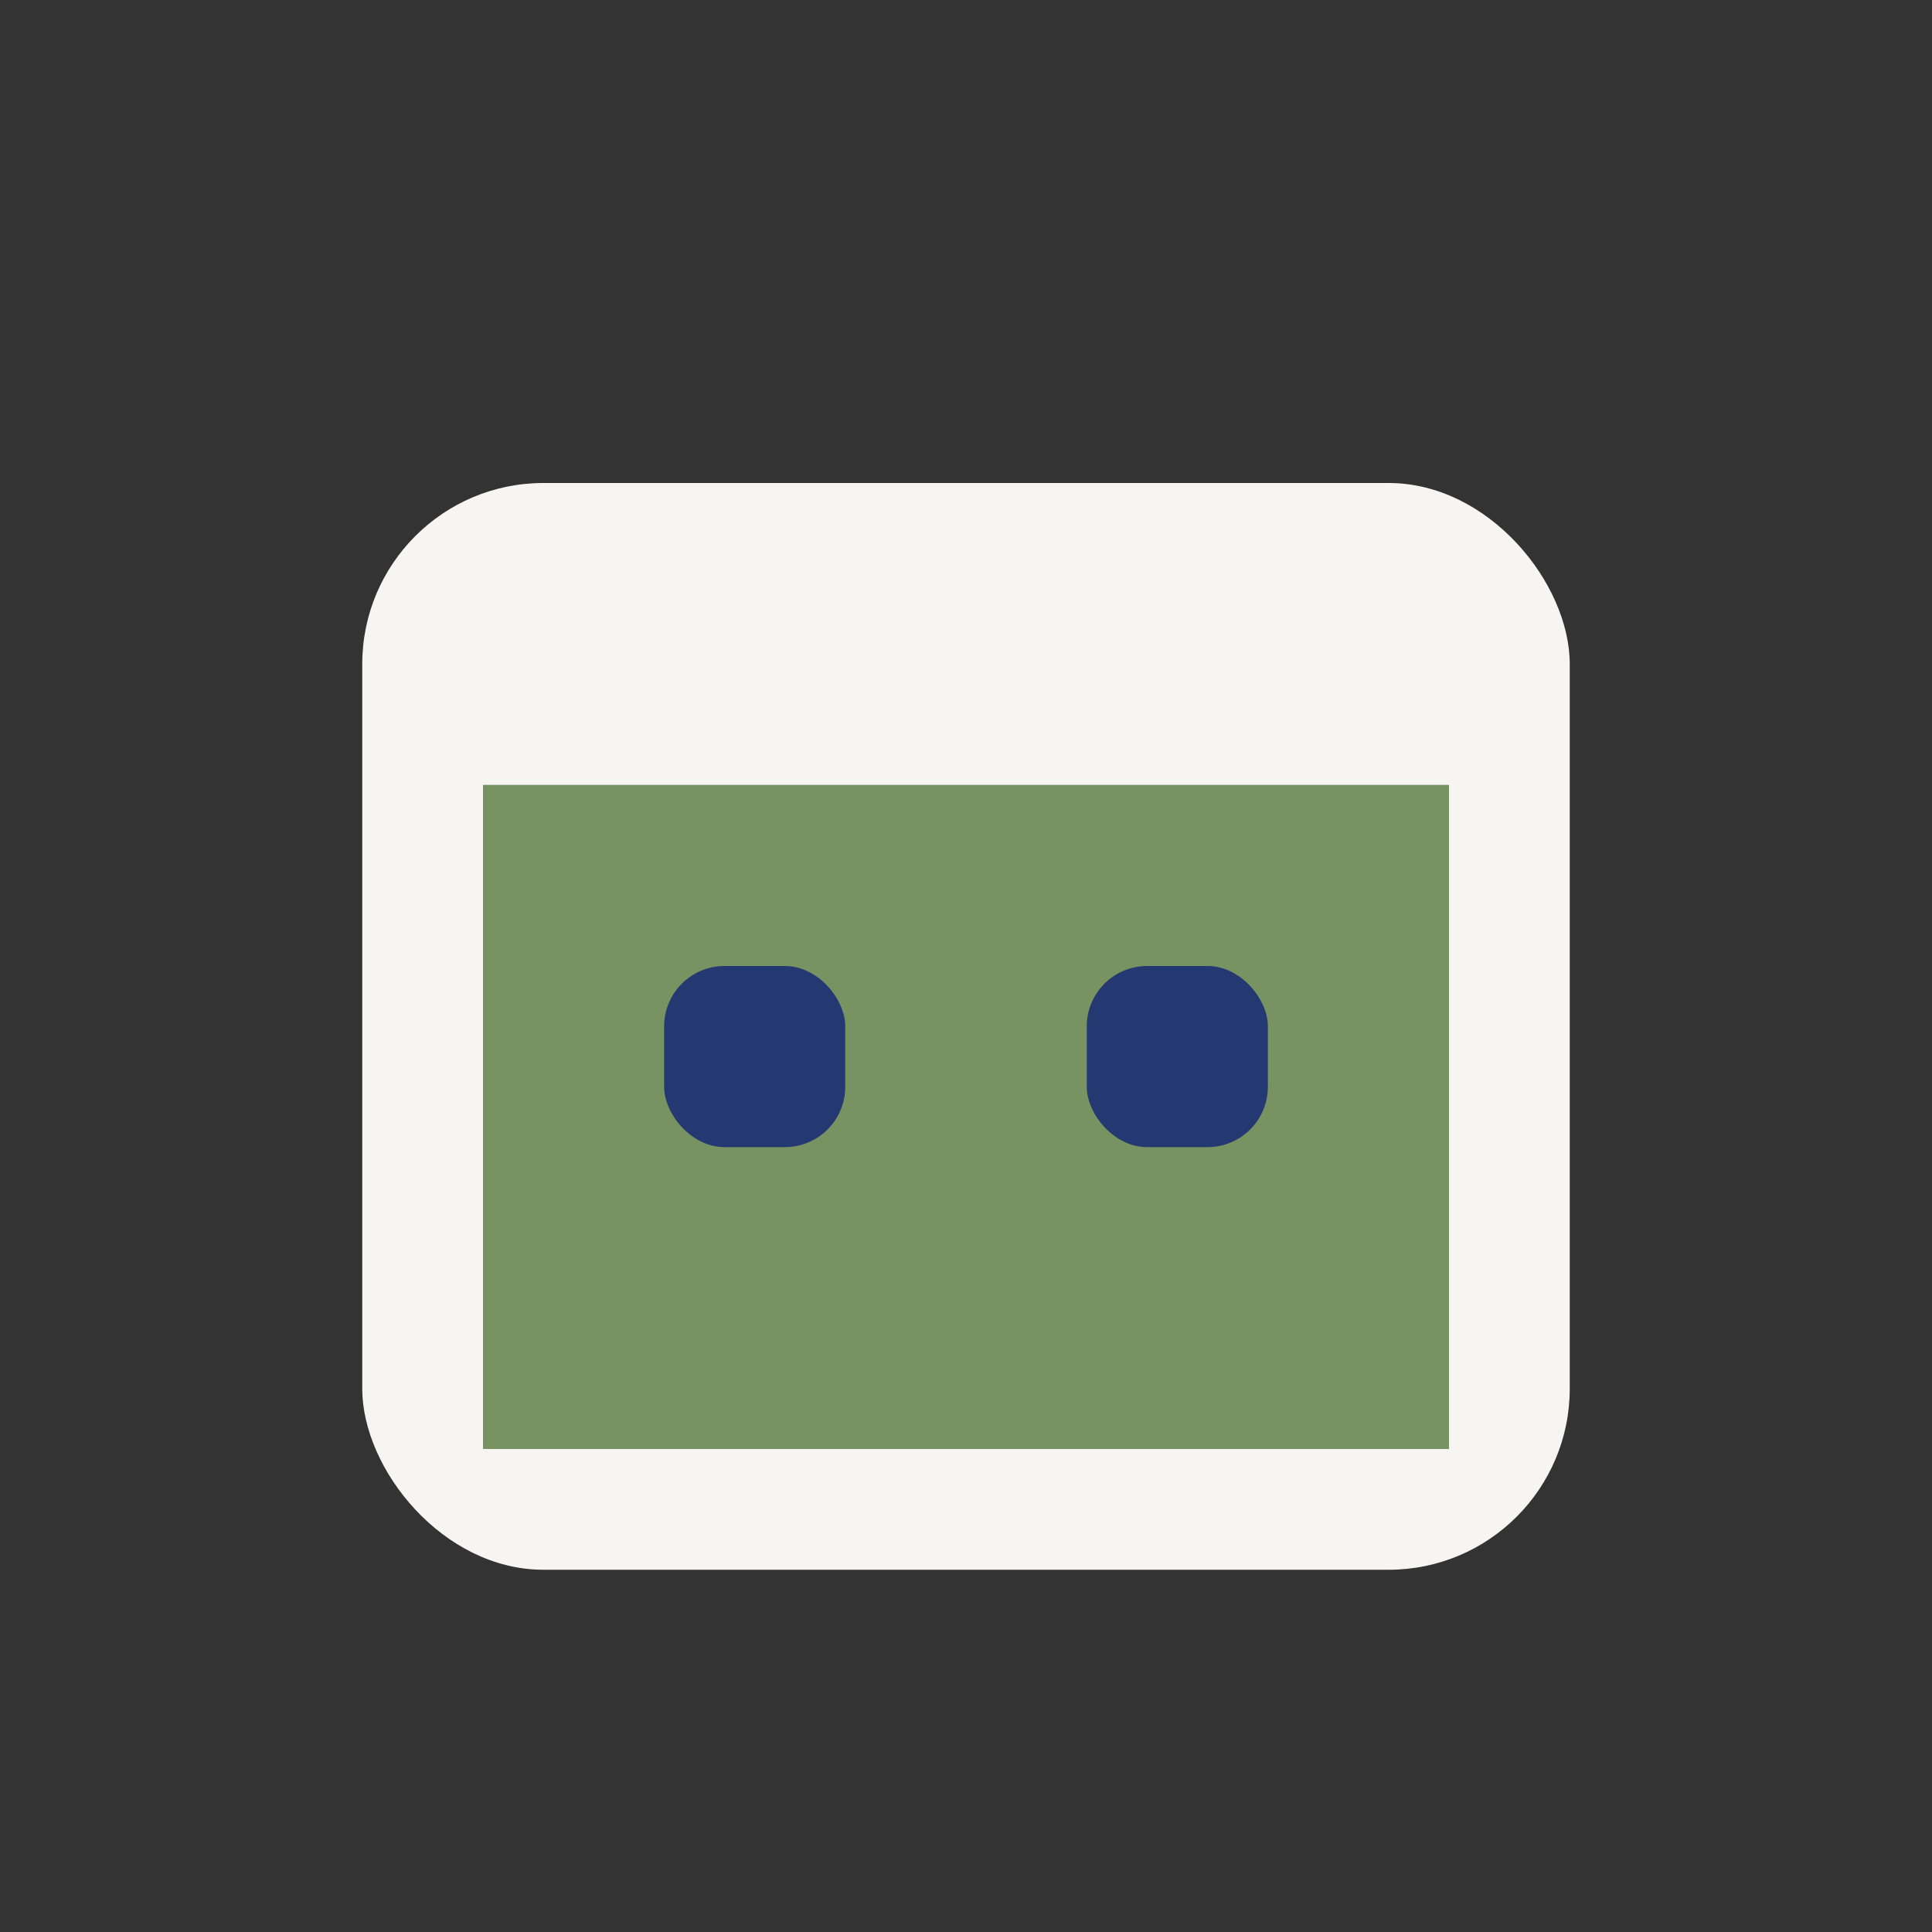
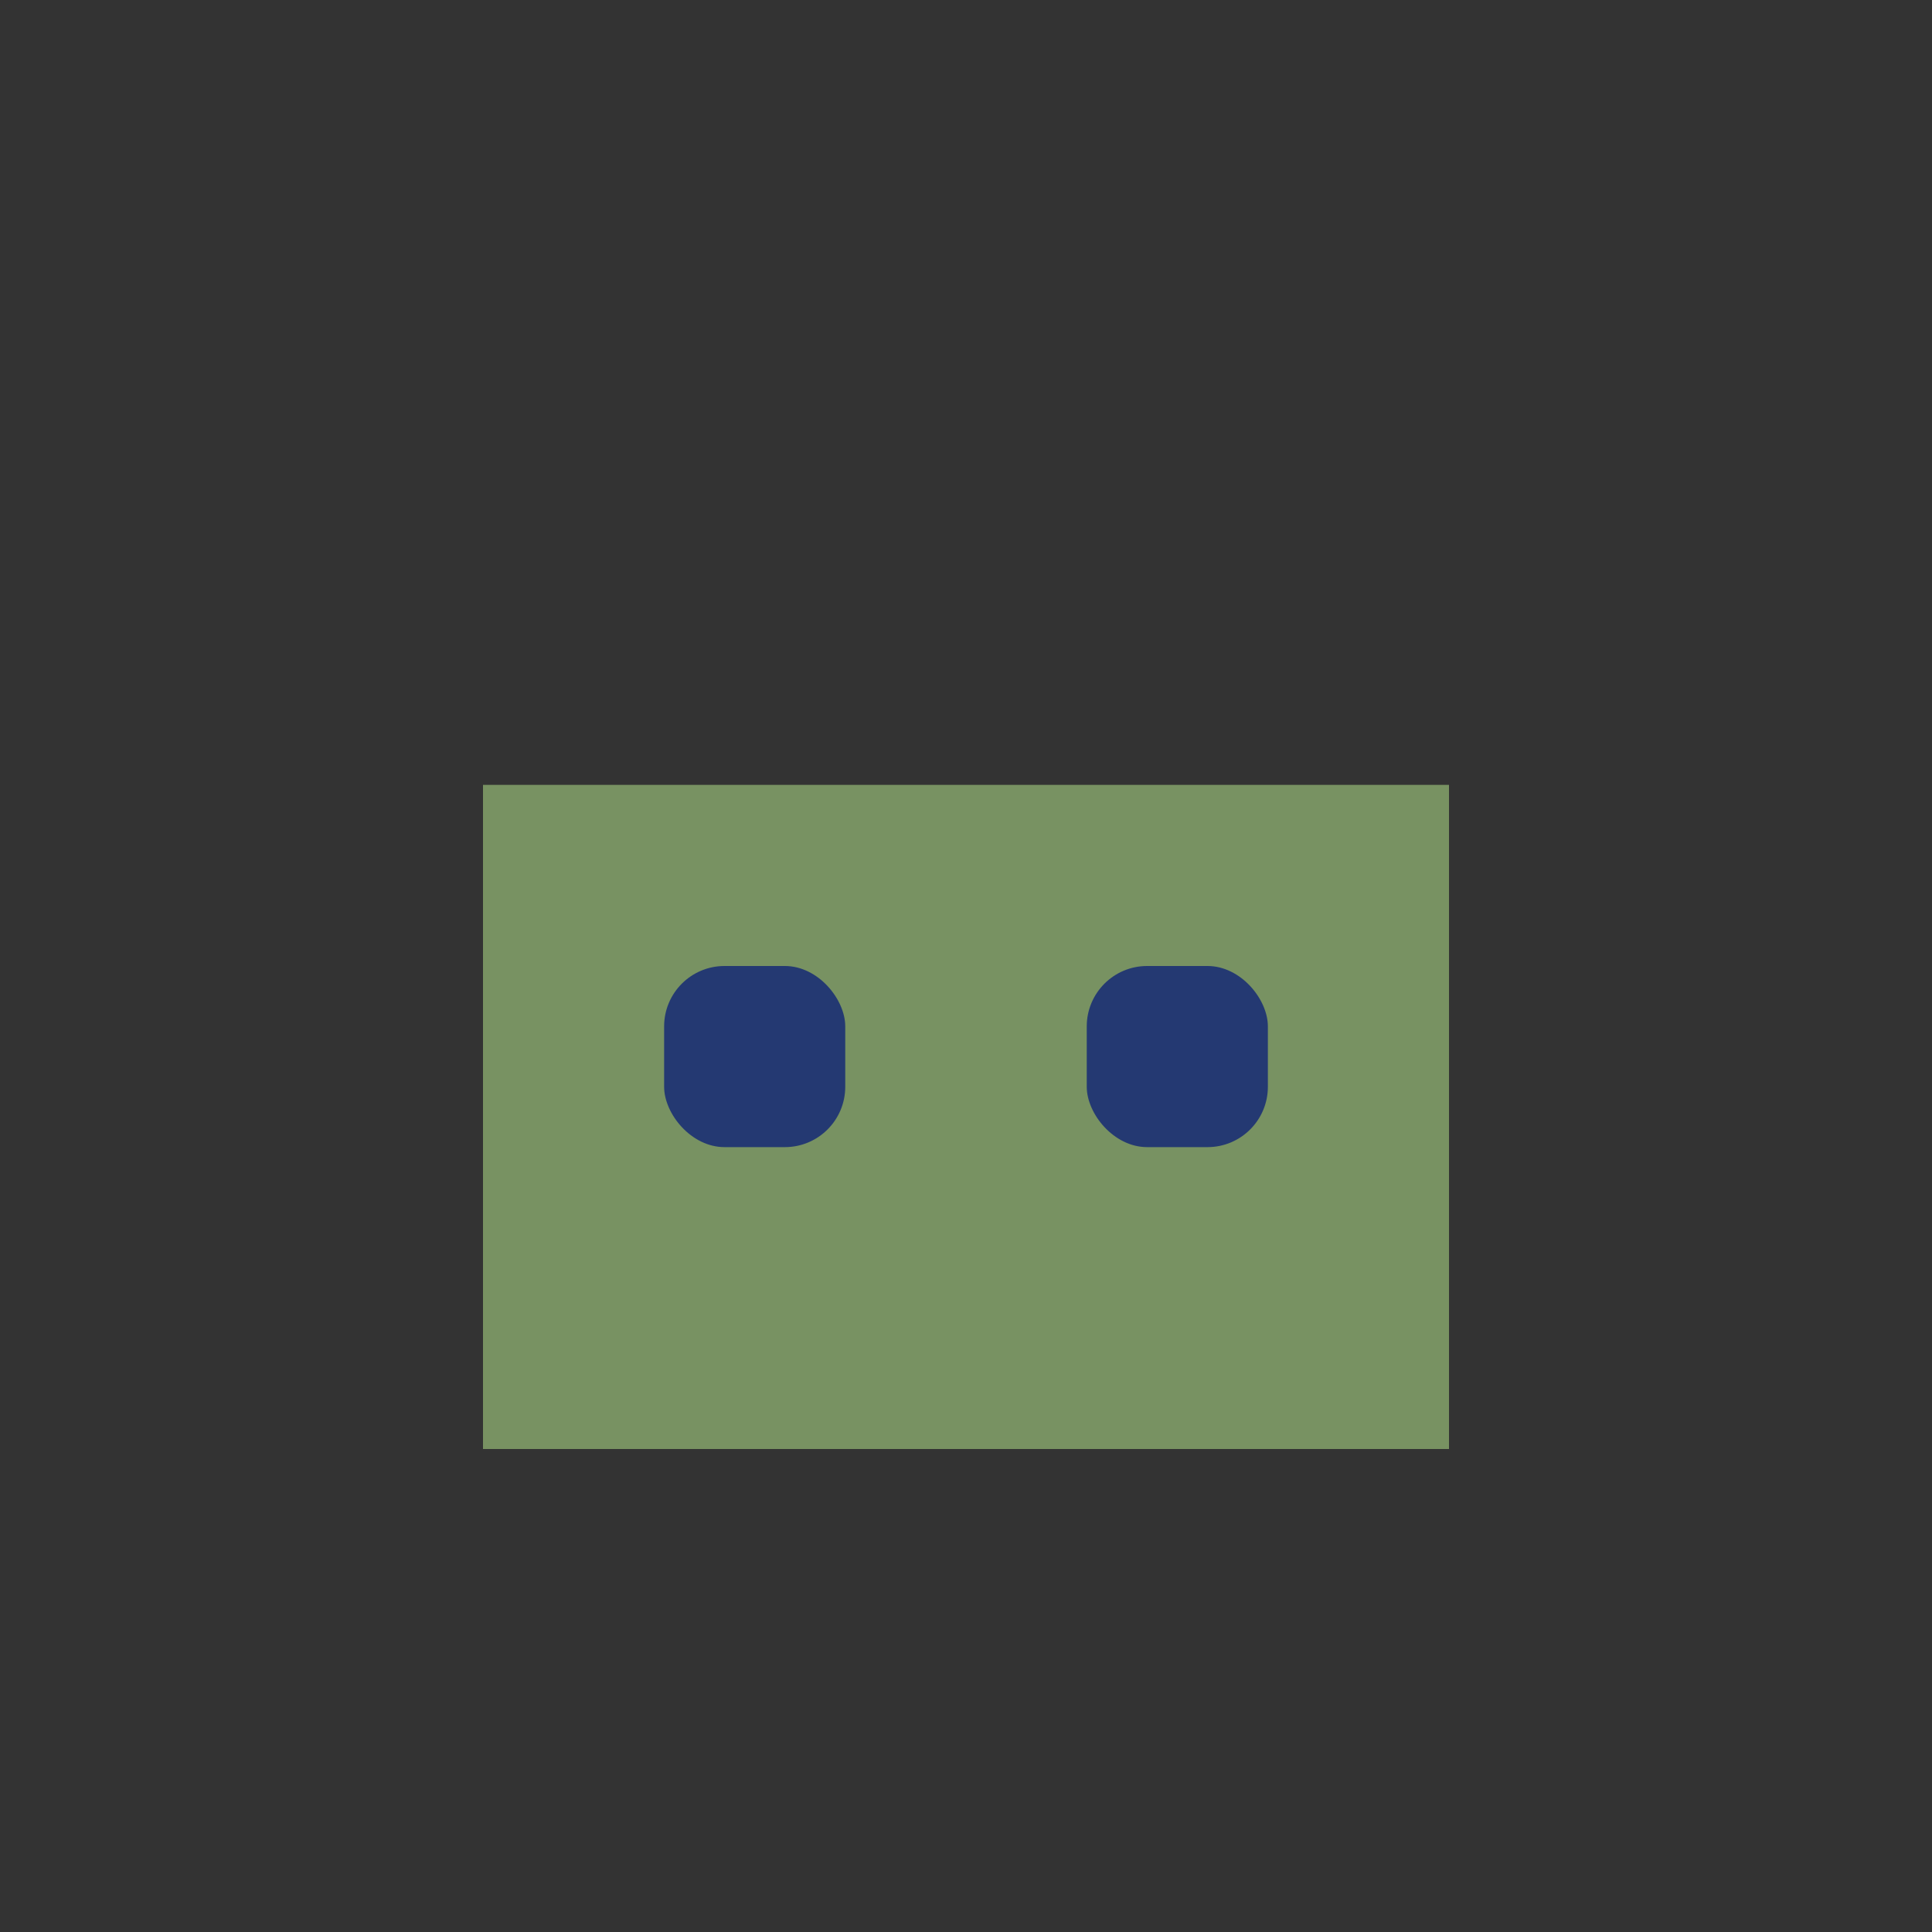
<svg xmlns="http://www.w3.org/2000/svg" width="32" height="32" viewBox="0 0 32 32">
  <rect x="0" y="0" width="32" height="32" fill="#333333" stroke="none" />
-   <rect x="6" y="8" width="20" height="18" rx="3" fill="#F6F5F2" />
  <rect x="8" y="13" width="16" height="11" fill="#789262" />
  <rect x="11" y="16" width="3" height="3" rx="1" fill="#243972" />
  <rect x="18" y="16" width="3" height="3" rx="1" fill="#243972" />
</svg>